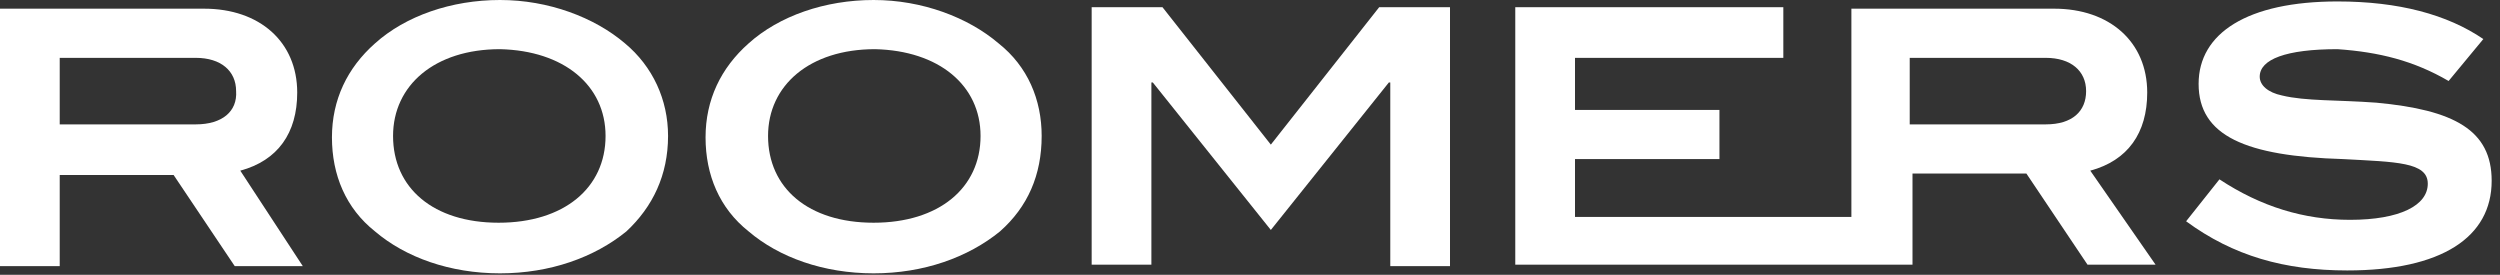
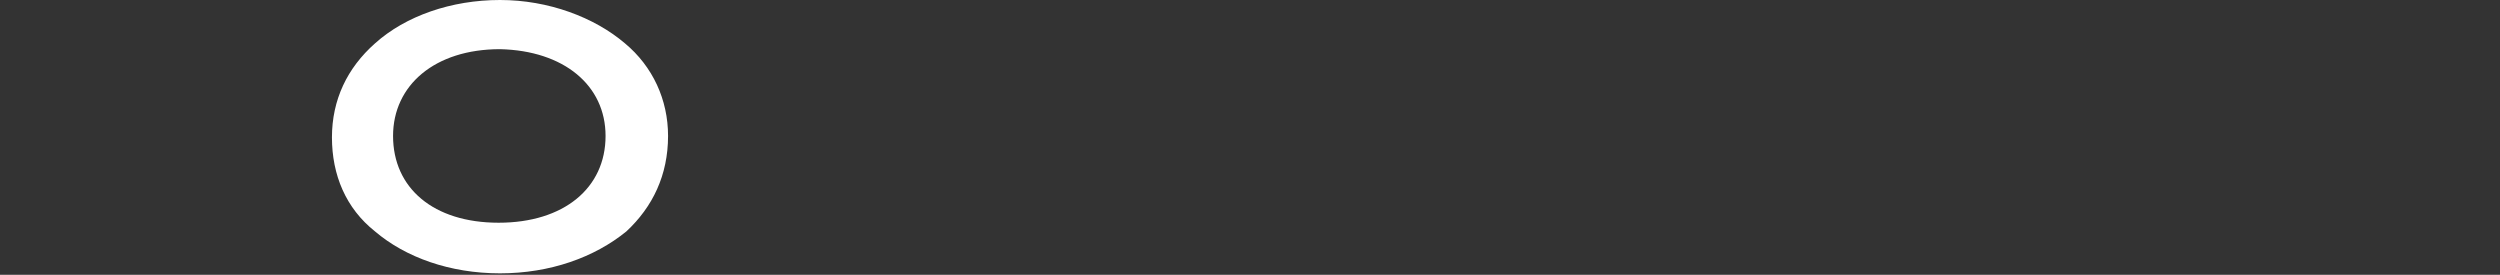
<svg xmlns="http://www.w3.org/2000/svg" width="464" height="51" viewBox="0 0 464 51" fill="none">
  <rect x="0" y="0" width="464" height="51" fill="#333333" stroke="none" />
-   <path d="M56.196 49.389L44.596 31.674C51.556 29.795 55.164 24.695 55.164 17.179C55.164 7.784 48.204 1.611 37.893 1.611H0V49.389H11.084V32.479H32.222L43.564 49.389H56.196ZM36.347 23.084H11.084V10.737H36.347C40.987 10.737 43.822 13.153 43.822 16.911C44.08 20.669 41.245 23.084 36.347 23.084Z" fill="white" />
  <path d="M123.992 25.232C123.992 18.521 121.156 12.347 116 8.053C110.329 3.221 101.823 0 92.8 0C83.778 0 75.272 2.953 69.6 8.053C64.445 12.616 61.609 18.521 61.609 25.5C61.609 32.479 64.187 38.653 69.6 42.947C75.272 47.779 83.52 50.732 92.8 50.732C102.08 50.732 110.329 47.779 116.258 42.947C121.156 38.384 123.992 32.479 123.992 25.232ZM112.392 25.232C112.392 34.895 104.658 41.337 92.543 41.337C80.427 41.337 72.952 34.895 72.952 25.232C72.952 15.837 80.685 9.126 92.8 9.126C104.658 9.395 112.392 15.837 112.392 25.232Z" fill="white" />
-   <path d="M193.333 25.232C193.333 18.521 190.756 12.347 185.342 8.053C179.671 3.221 171.165 0 162.142 0C153.12 0 144.613 2.953 138.942 8.053C133.787 12.616 130.951 18.521 130.951 25.5C130.951 32.479 133.529 38.653 138.942 42.947C144.613 47.779 152.862 50.732 162.142 50.732C171.422 50.732 179.671 47.779 185.6 42.947C190.756 38.384 193.333 32.479 193.333 25.232ZM181.991 25.232C181.991 34.895 174.258 41.337 162.142 41.337C150.027 41.337 142.551 34.895 142.551 25.232C142.551 15.837 150.285 9.126 162.4 9.126C174.258 9.395 181.991 15.837 181.991 25.232Z" fill="white" />
-   <path d="M269.12 49.389V1.342H255.973L235.867 26.842L215.76 1.342H202.613V49.121H213.698V15.3H213.956L235.867 42.679L257.778 15.3H258.036V49.389H269.12Z" fill="white" />
-   <path d="M387.955 31.674C394.915 29.795 398.524 24.695 398.524 17.179C398.524 7.784 391.564 1.61 381.253 1.61H343.618V40.263H292.32V29.526H319.129V20.4H292.32V10.737H330.986V1.342H281.235V49.121H343.875H348.773H354.96V32.211H376.098L387.44 49.121H400.071L387.955 31.674ZM379.706 23.084H354.444V10.737H379.706C384.346 10.737 387.182 13.153 387.182 16.91C387.182 20.668 384.604 23.084 379.706 23.084Z" fill="white" />
-   <path d="M454.462 15.032L460.907 7.247C454.204 2.684 445.182 0.269 433.84 0.269C417.084 0.269 408.062 6.174 408.062 15.569C408.062 25.232 416.827 28.99 434.871 29.526C444.667 30.063 450.596 30.063 450.596 34.09C450.596 38.116 445.44 40.8 436.16 40.8C427.653 40.8 419.662 38.384 411.929 33.284L405.742 41.069C414.507 47.511 424.044 50.195 435.644 50.195C453.173 50.195 462.453 44.021 462.453 33.553C462.453 24.158 455.493 20.4 441.058 19.058C433.84 18.521 427.911 18.79 423.529 17.716C420.951 17.179 419.404 15.837 419.404 14.226C419.404 11.005 424.302 9.126 433.84 9.126C441.573 9.663 448.018 11.274 454.462 15.032Z" fill="white" />
</svg>